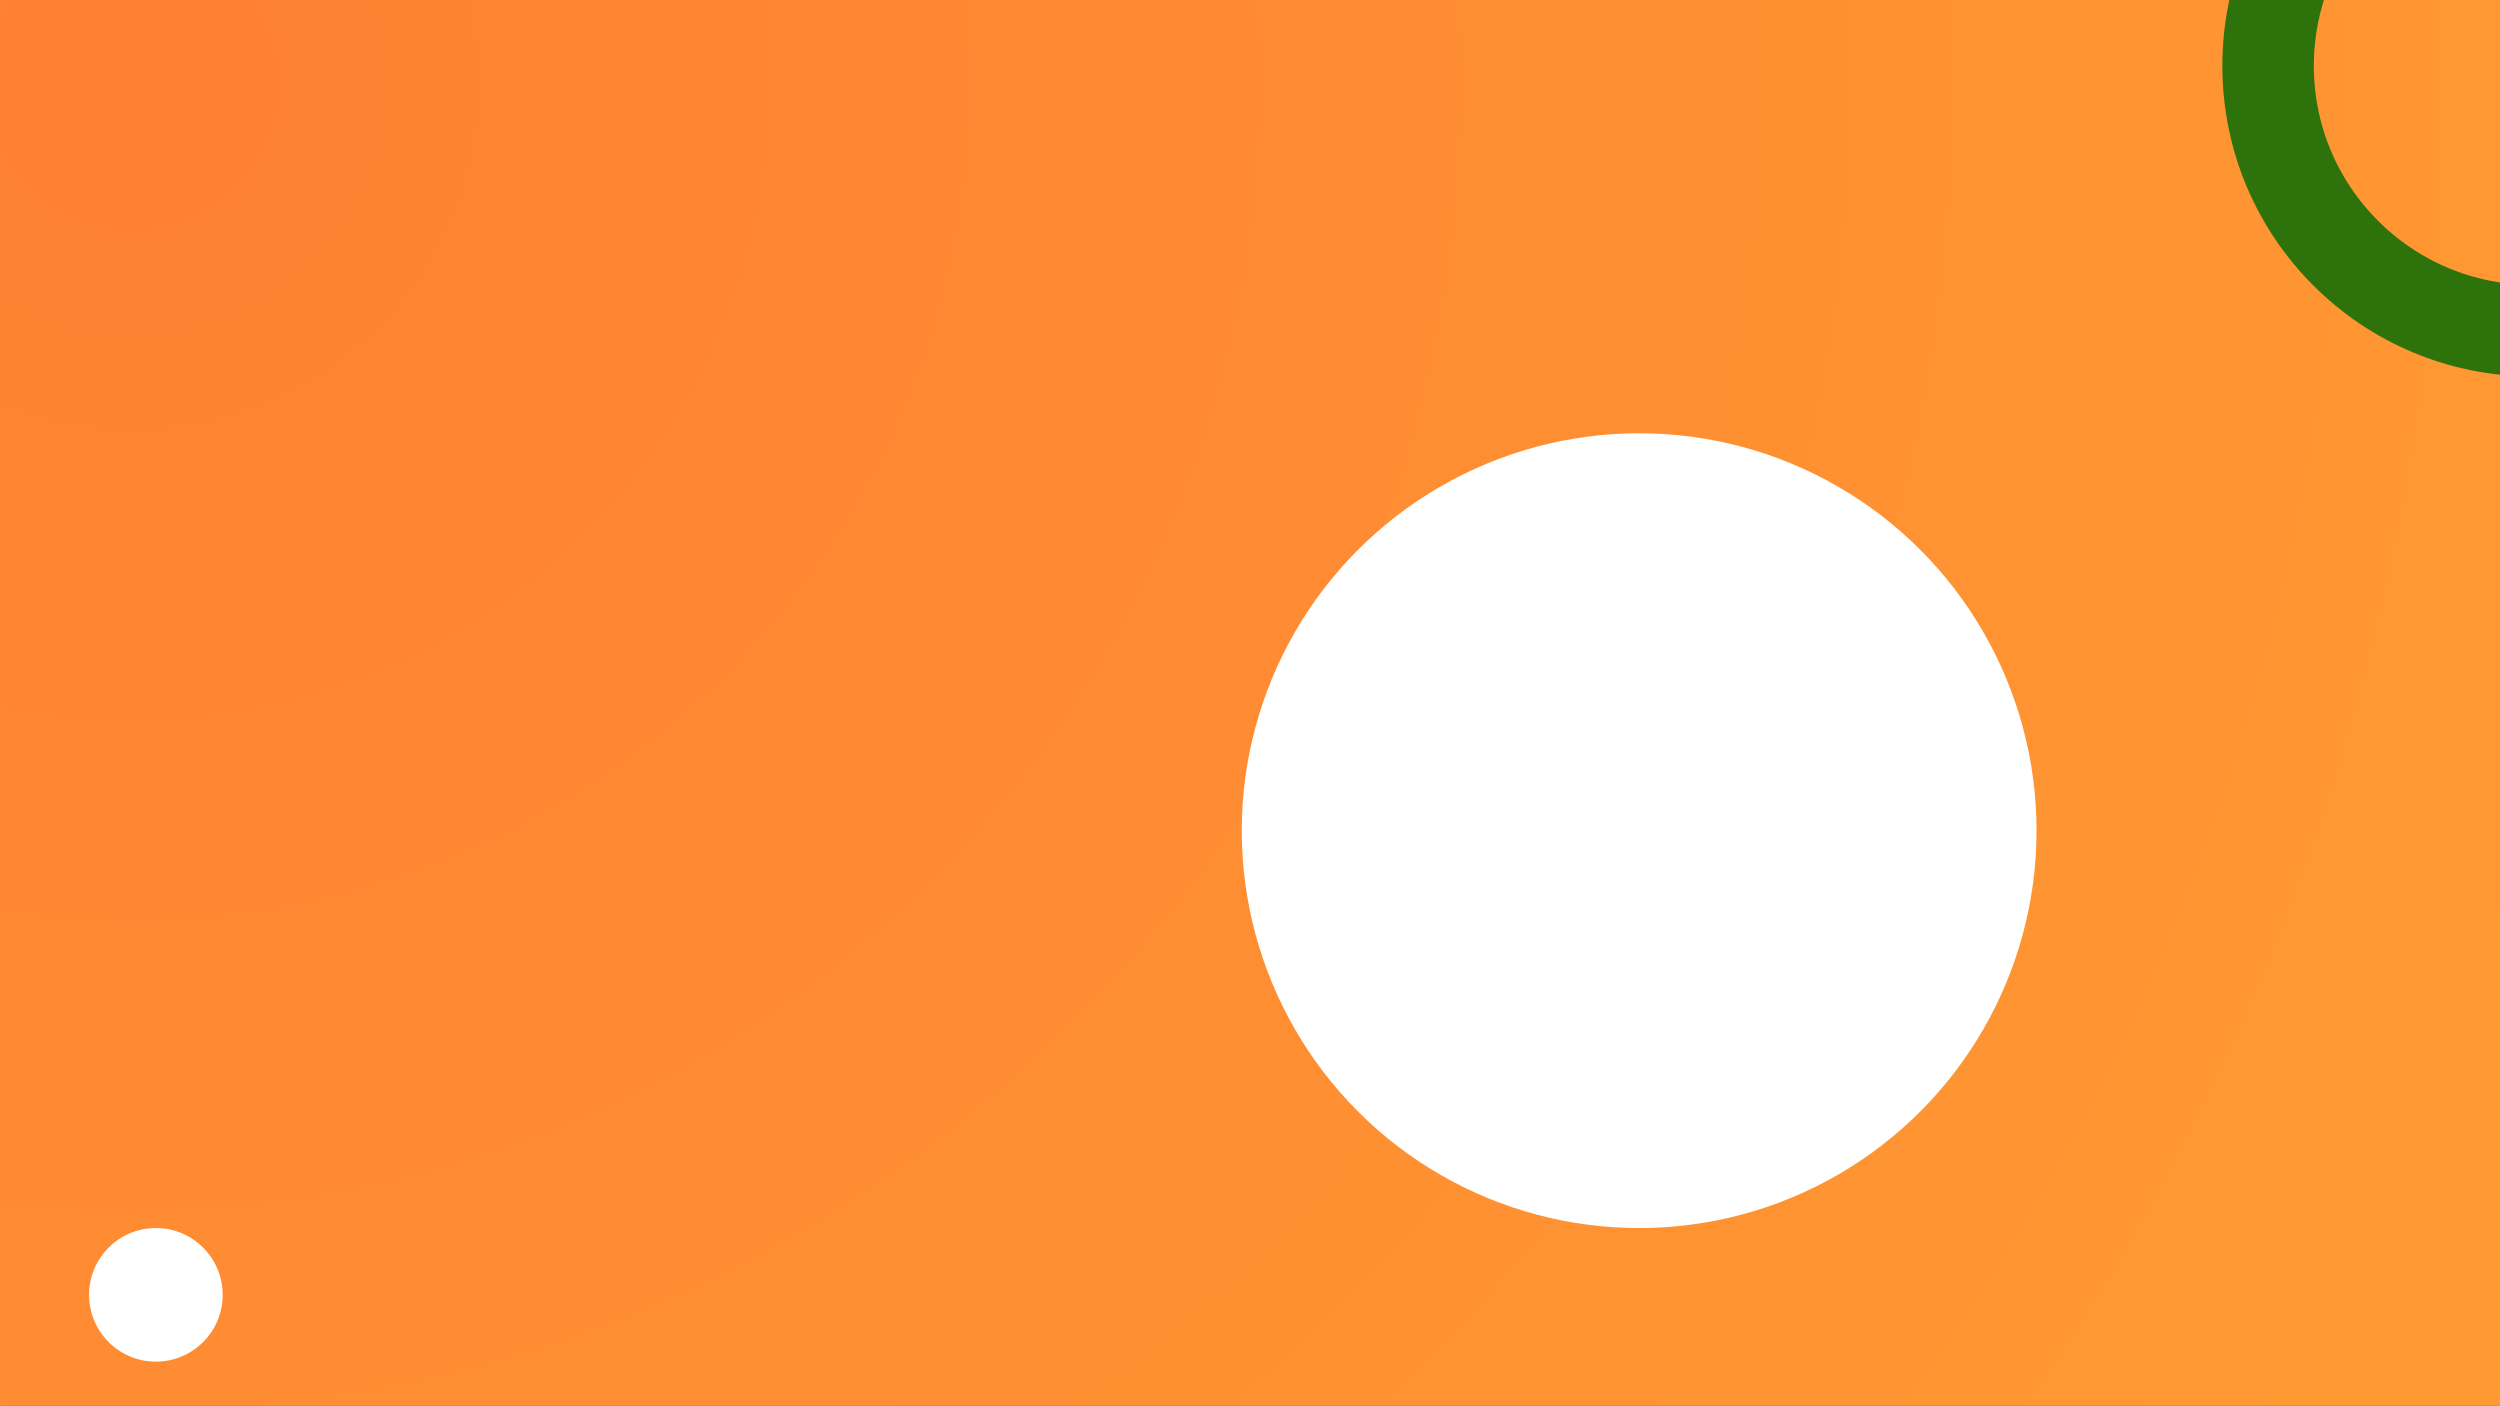
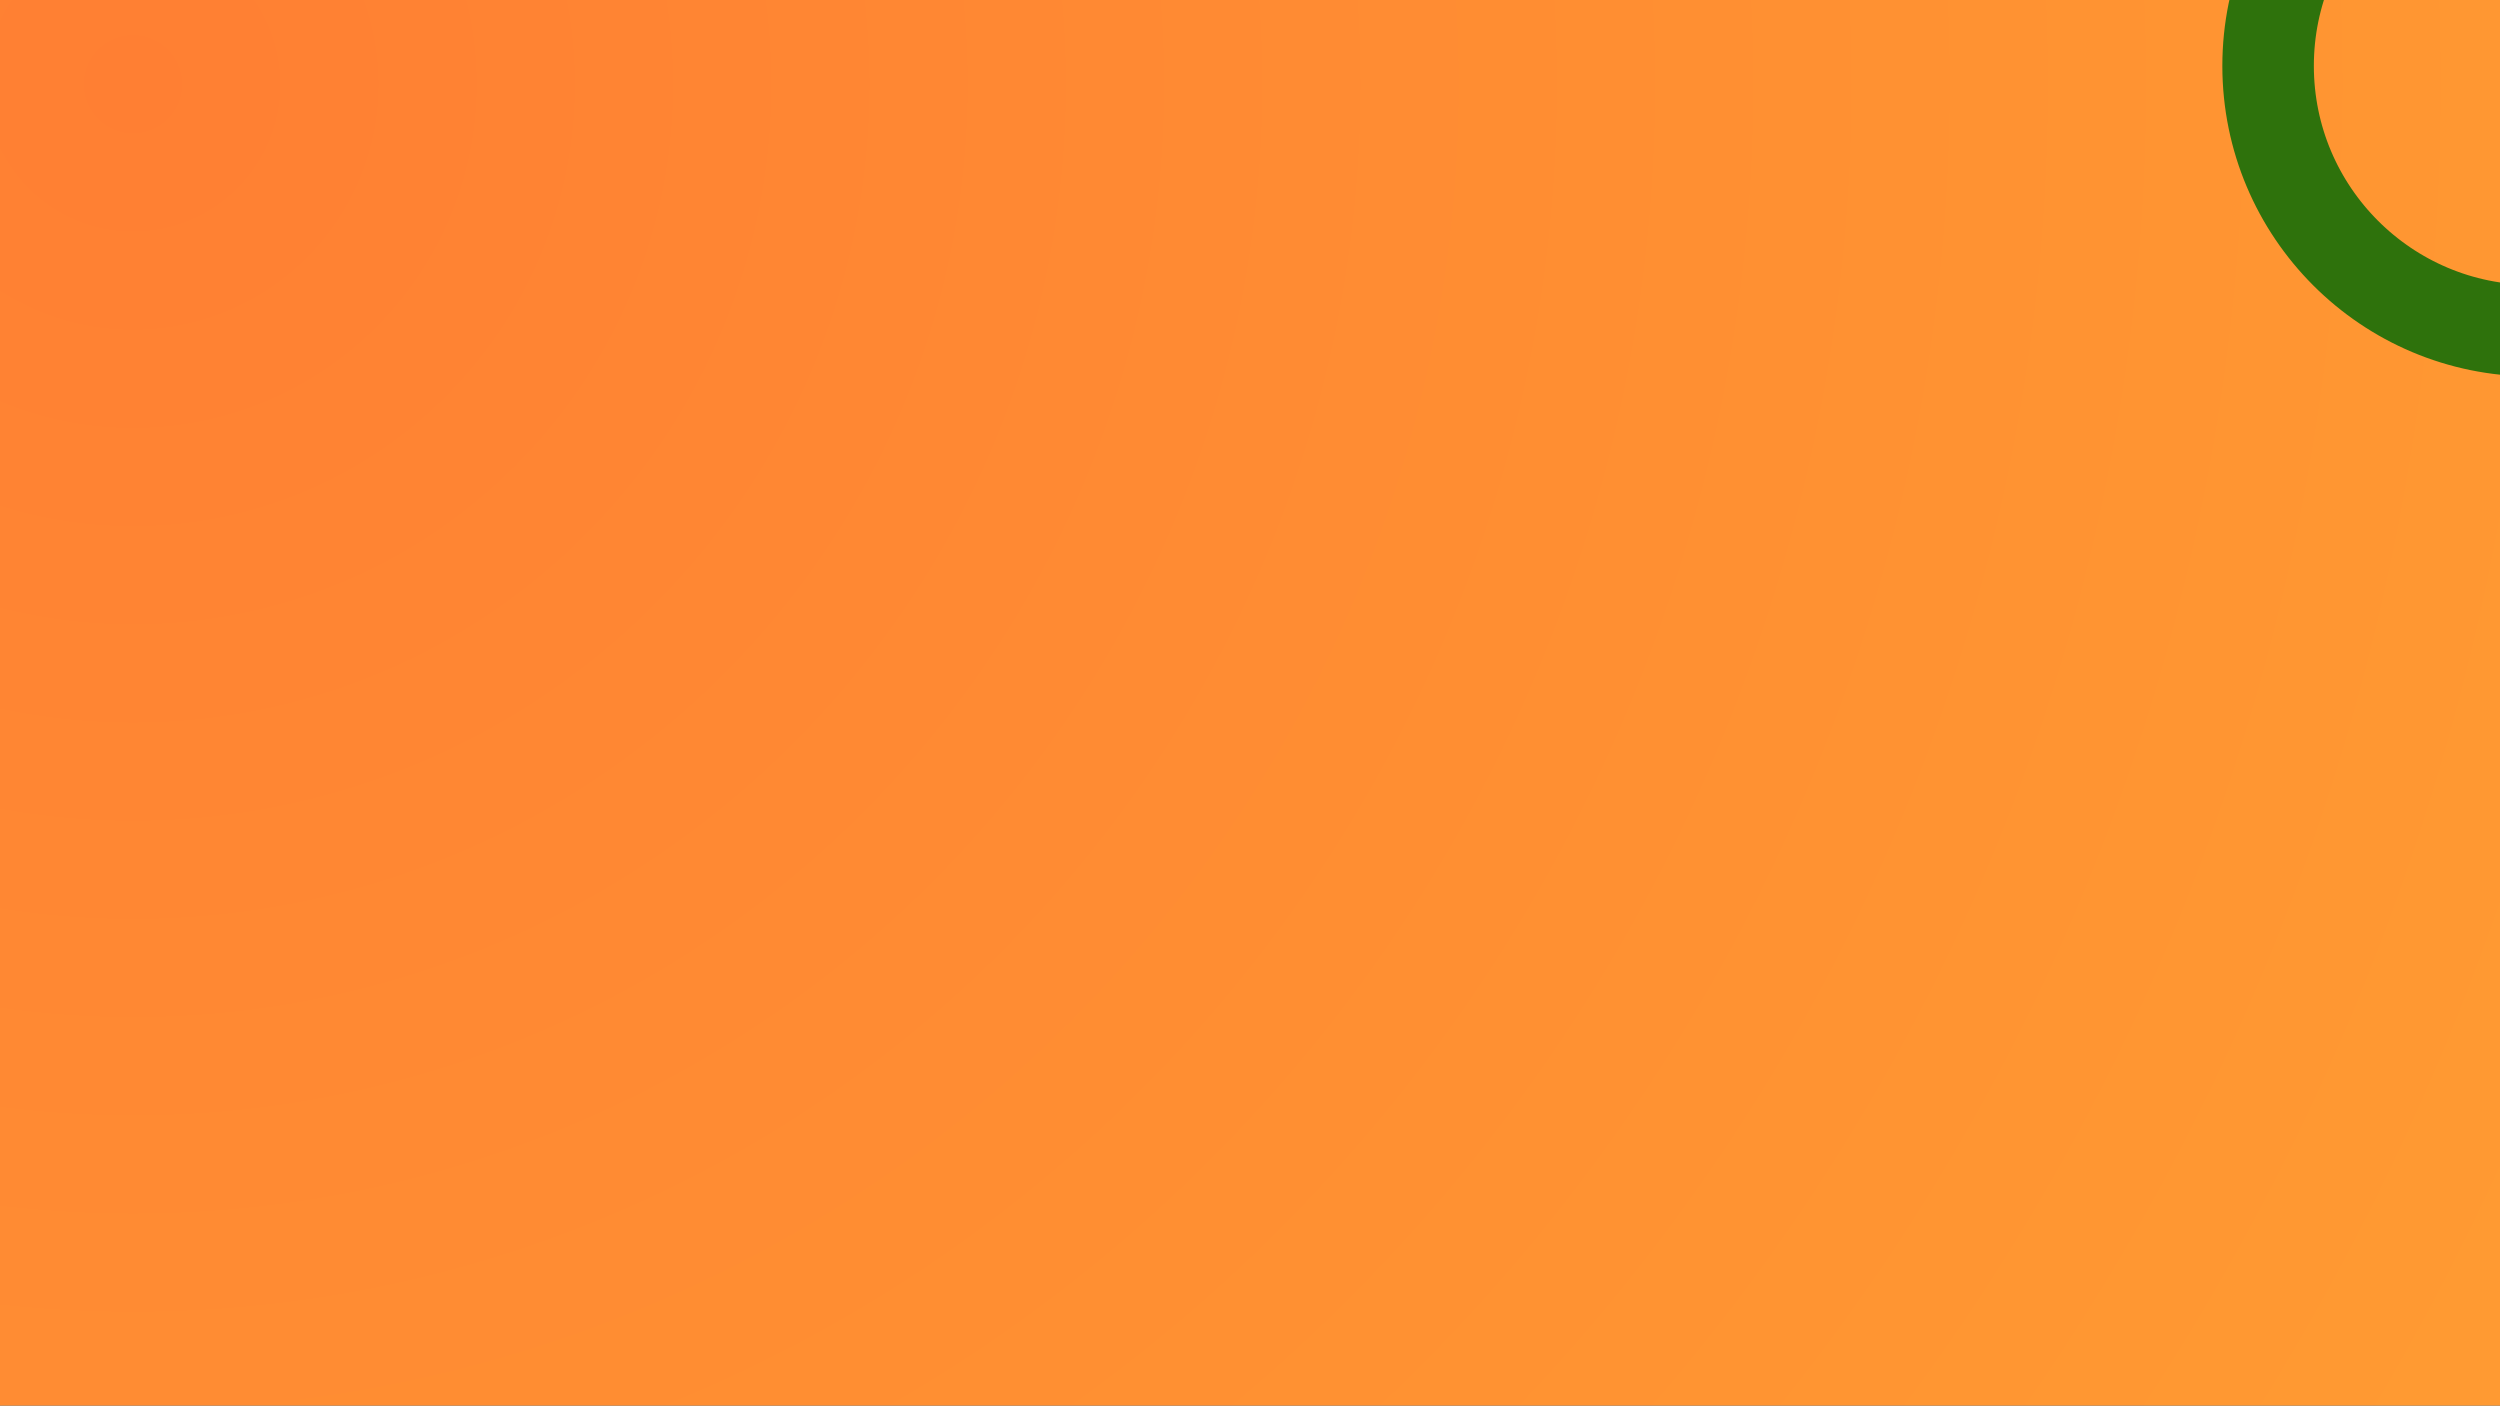
<svg xmlns="http://www.w3.org/2000/svg" id="Capa_3" viewBox="0 0 1366 768">
  <rect x="0" y="0" width="1366" height="768" fill="#333333" stroke="none" />
  <defs>
    <style>.cls-1{fill:#fff;}.cls-2{fill:url(#Degradado_sin_nombre_6);}.cls-3{fill:none;stroke:#2e720c;stroke-miterlimit:10;stroke-width:50px;}</style>
    <radialGradient id="Degradado_sin_nombre_6" cx="72.67" cy="46" fx="72.67" fy="46" r="1448.73" gradientUnits="userSpaceOnUse">
      <stop offset="0" stop-color="#ff7f33" />
      <stop offset="1" stop-color="#ff9a32" />
    </radialGradient>
  </defs>
  <rect class="cls-2" x="-47.67" y="-68" width="1461.33" height="904" />
-   <circle class="cls-1" cx="895.63" cy="453.87" r="217.13" />
  <circle class="cls-3" cx="1383.96" cy="36" r="144.67" />
-   <circle class="cls-1" cx="85.17" cy="707.5" r="36.5" />
</svg>